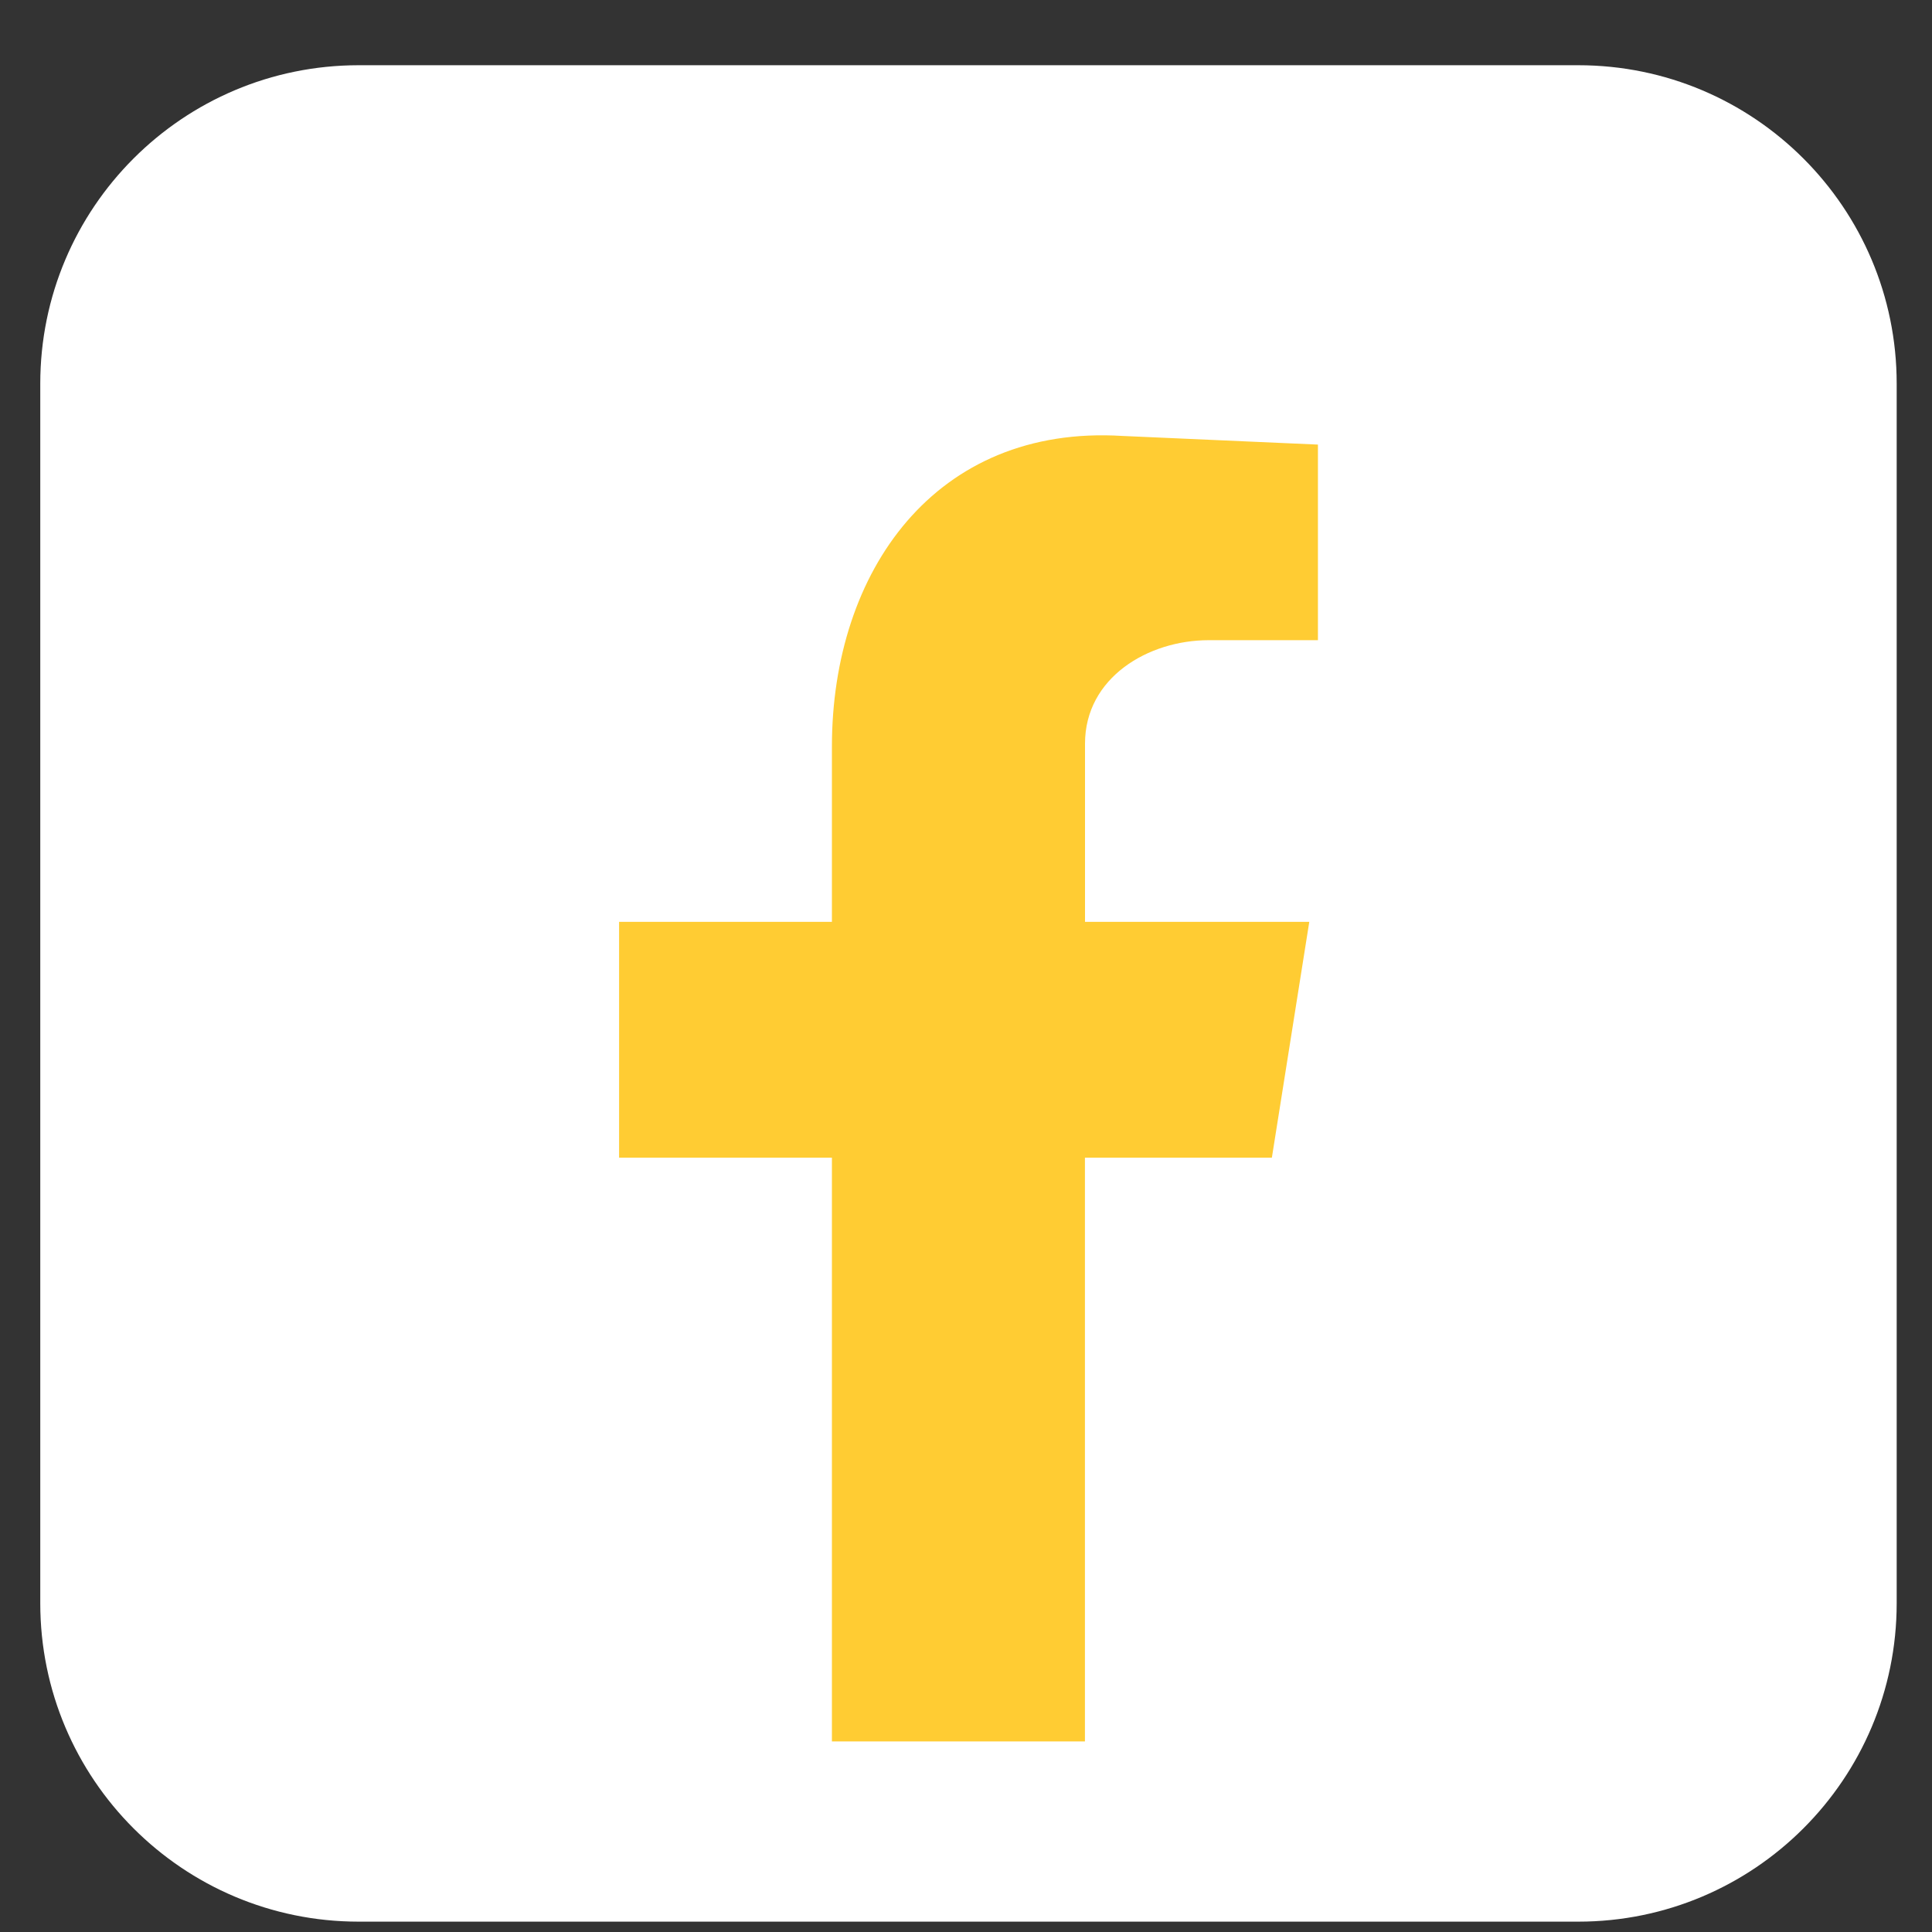
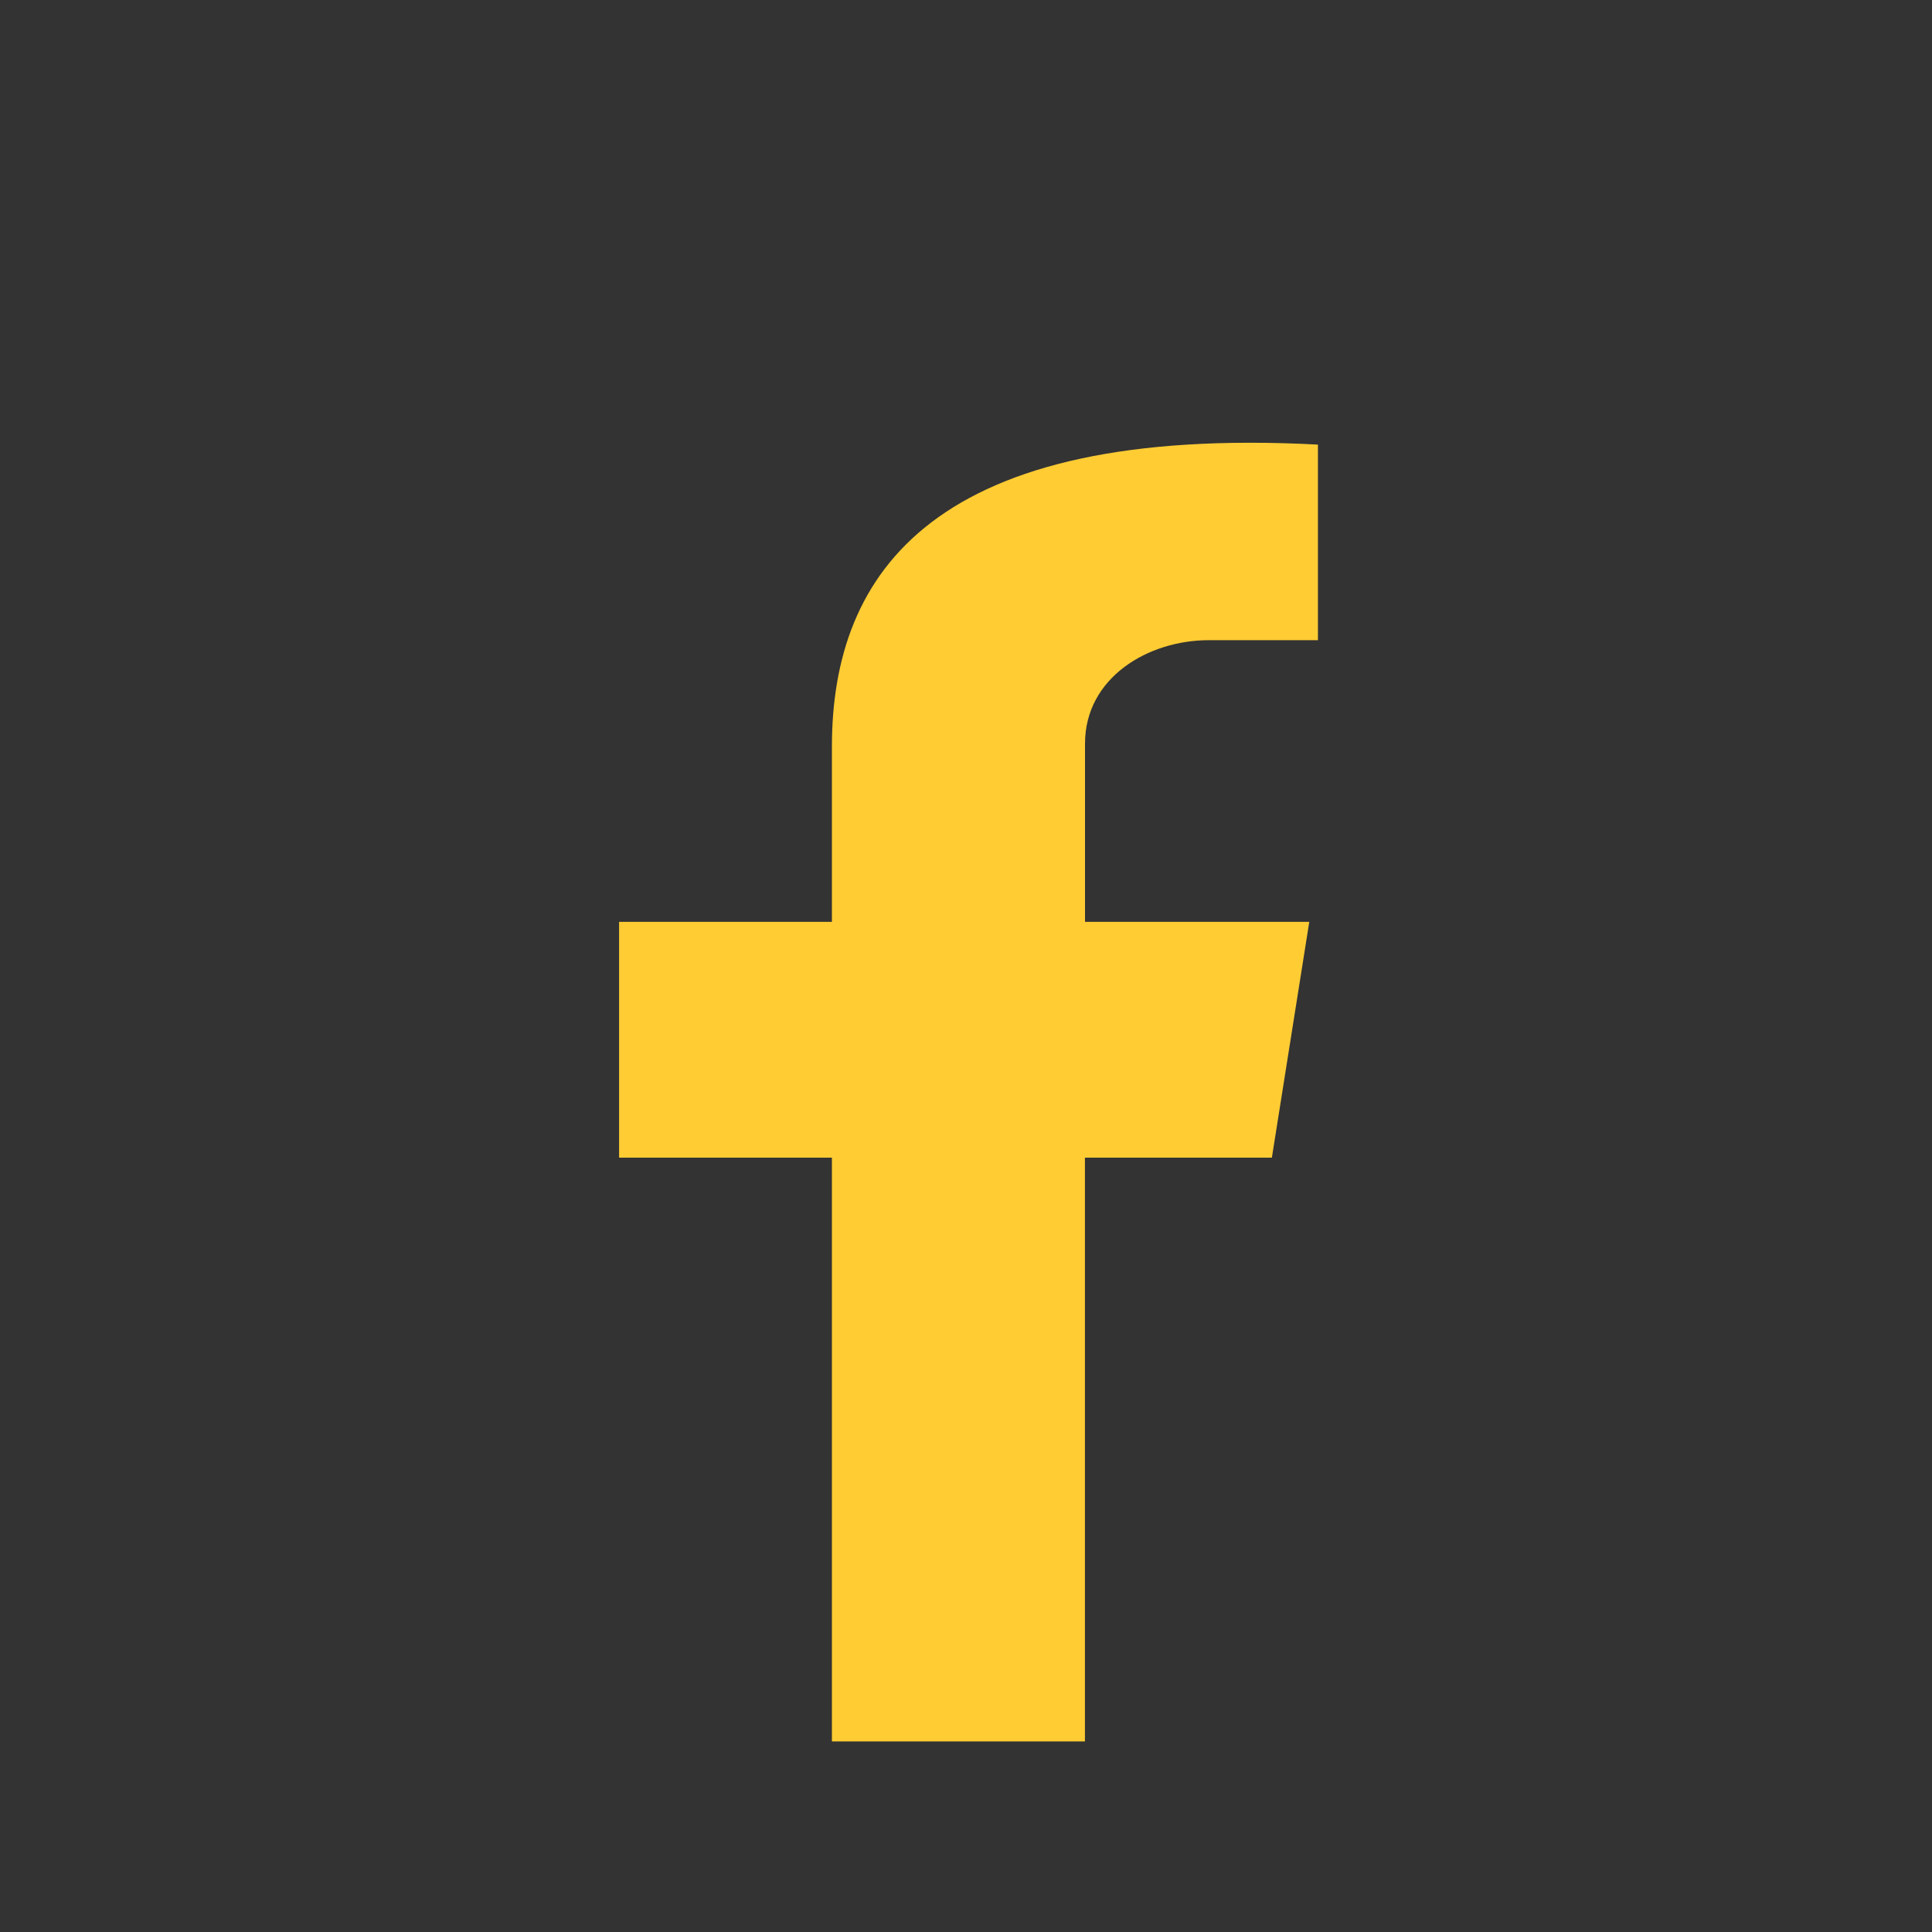
<svg xmlns="http://www.w3.org/2000/svg" width="25" height="25" viewBox="0 0 25 25" fill="none">
  <rect x="0" y="0" width="25" height="25" fill="#333333" stroke="none" />
  <g clip-path="url(#clip0_286_114)">
-     <path d="M20.422 0.844H4.642C2.366 0.844 0.521 2.689 0.521 4.965V20.745C0.521 23.021 2.366 24.866 4.642 24.866H20.422C22.698 24.866 24.543 23.021 24.543 20.745V4.965C24.543 2.689 22.698 0.844 20.422 0.844Z" fill="white" />
-     <path fill-rule="evenodd" clip-rule="evenodd" d="M10.765 22.534H14.039V14.98H16.458L16.942 11.929H14.04V9.623C14.04 8.767 14.859 8.284 15.64 8.284H17.054V5.753L14.523 5.641C12.104 5.493 10.765 7.391 10.765 9.66V11.929H8.011V14.98H10.765V22.534Z" fill="#FFCC33" />
+     <path fill-rule="evenodd" clip-rule="evenodd" d="M10.765 22.534H14.039V14.98H16.458L16.942 11.929H14.04V9.623C14.04 8.767 14.859 8.284 15.64 8.284H17.054V5.753C12.104 5.493 10.765 7.391 10.765 9.66V11.929H8.011V14.98H10.765V22.534Z" fill="#FFCC33" />
  </g>
  <defs>
    <clipPath id="clip0_286_114">
      <rect width="24.022" height="24.022" fill="white" transform="translate(0.521 0.844)" />
    </clipPath>
  </defs>
</svg>